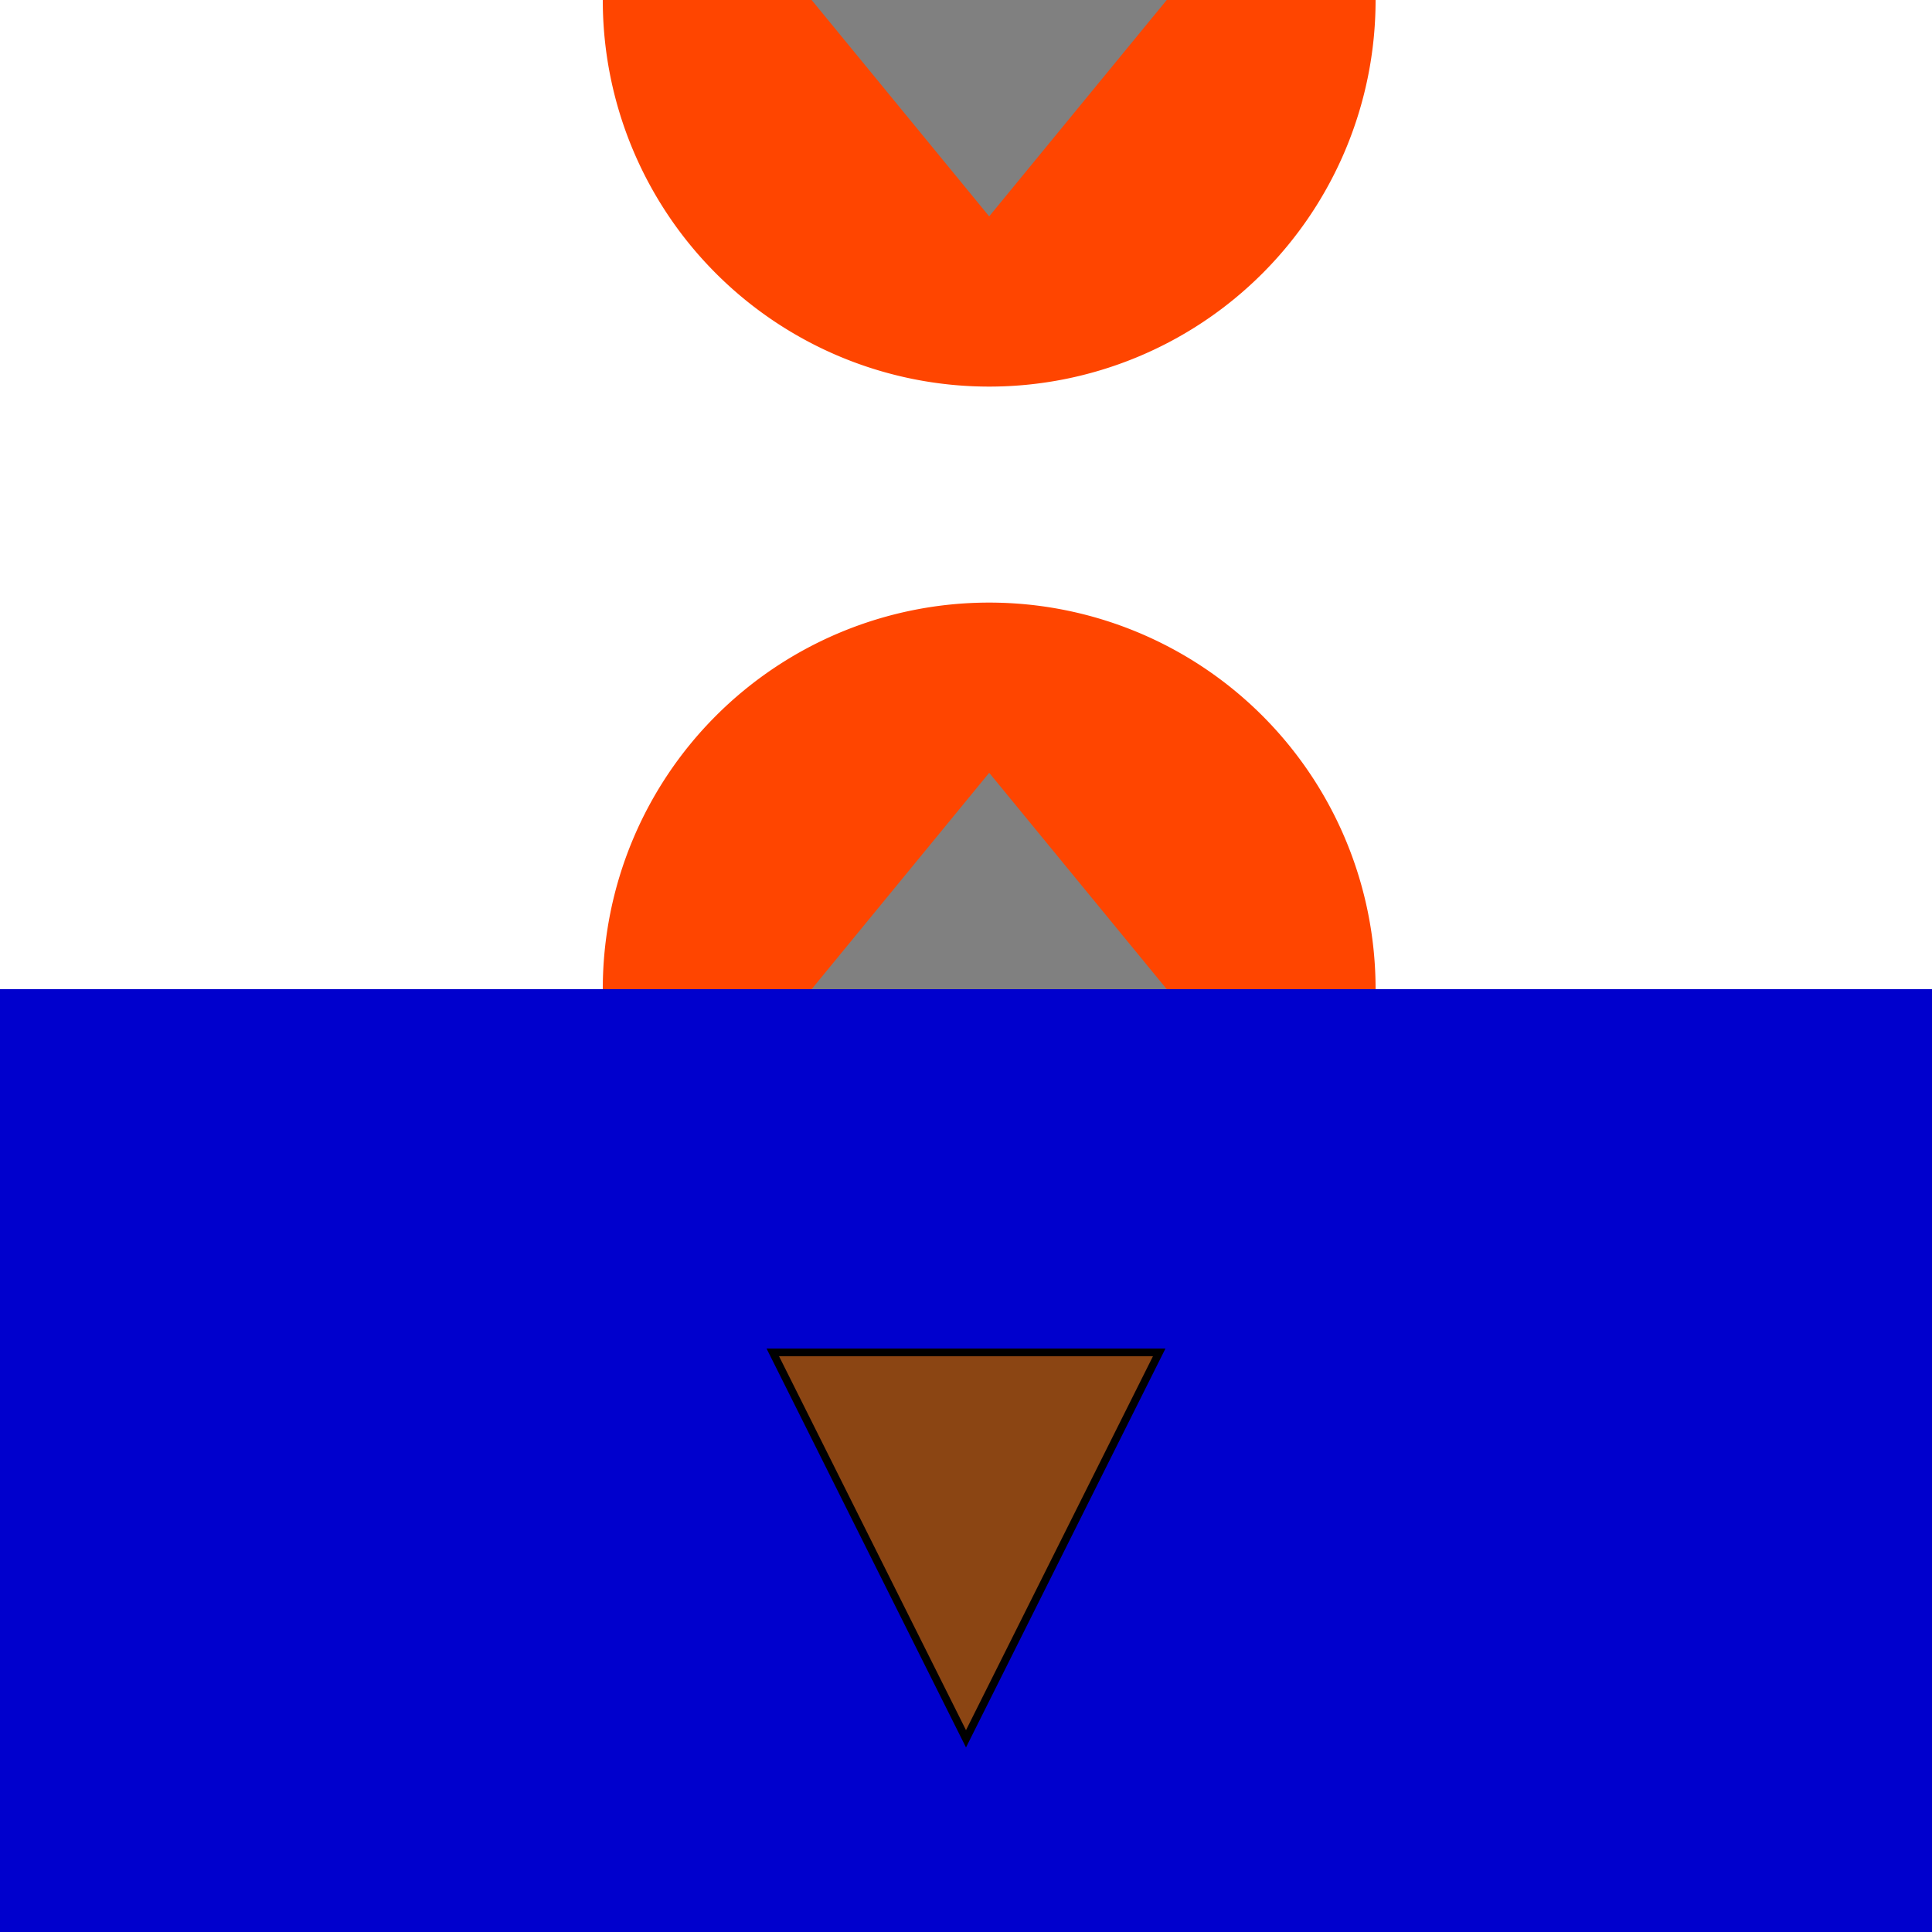
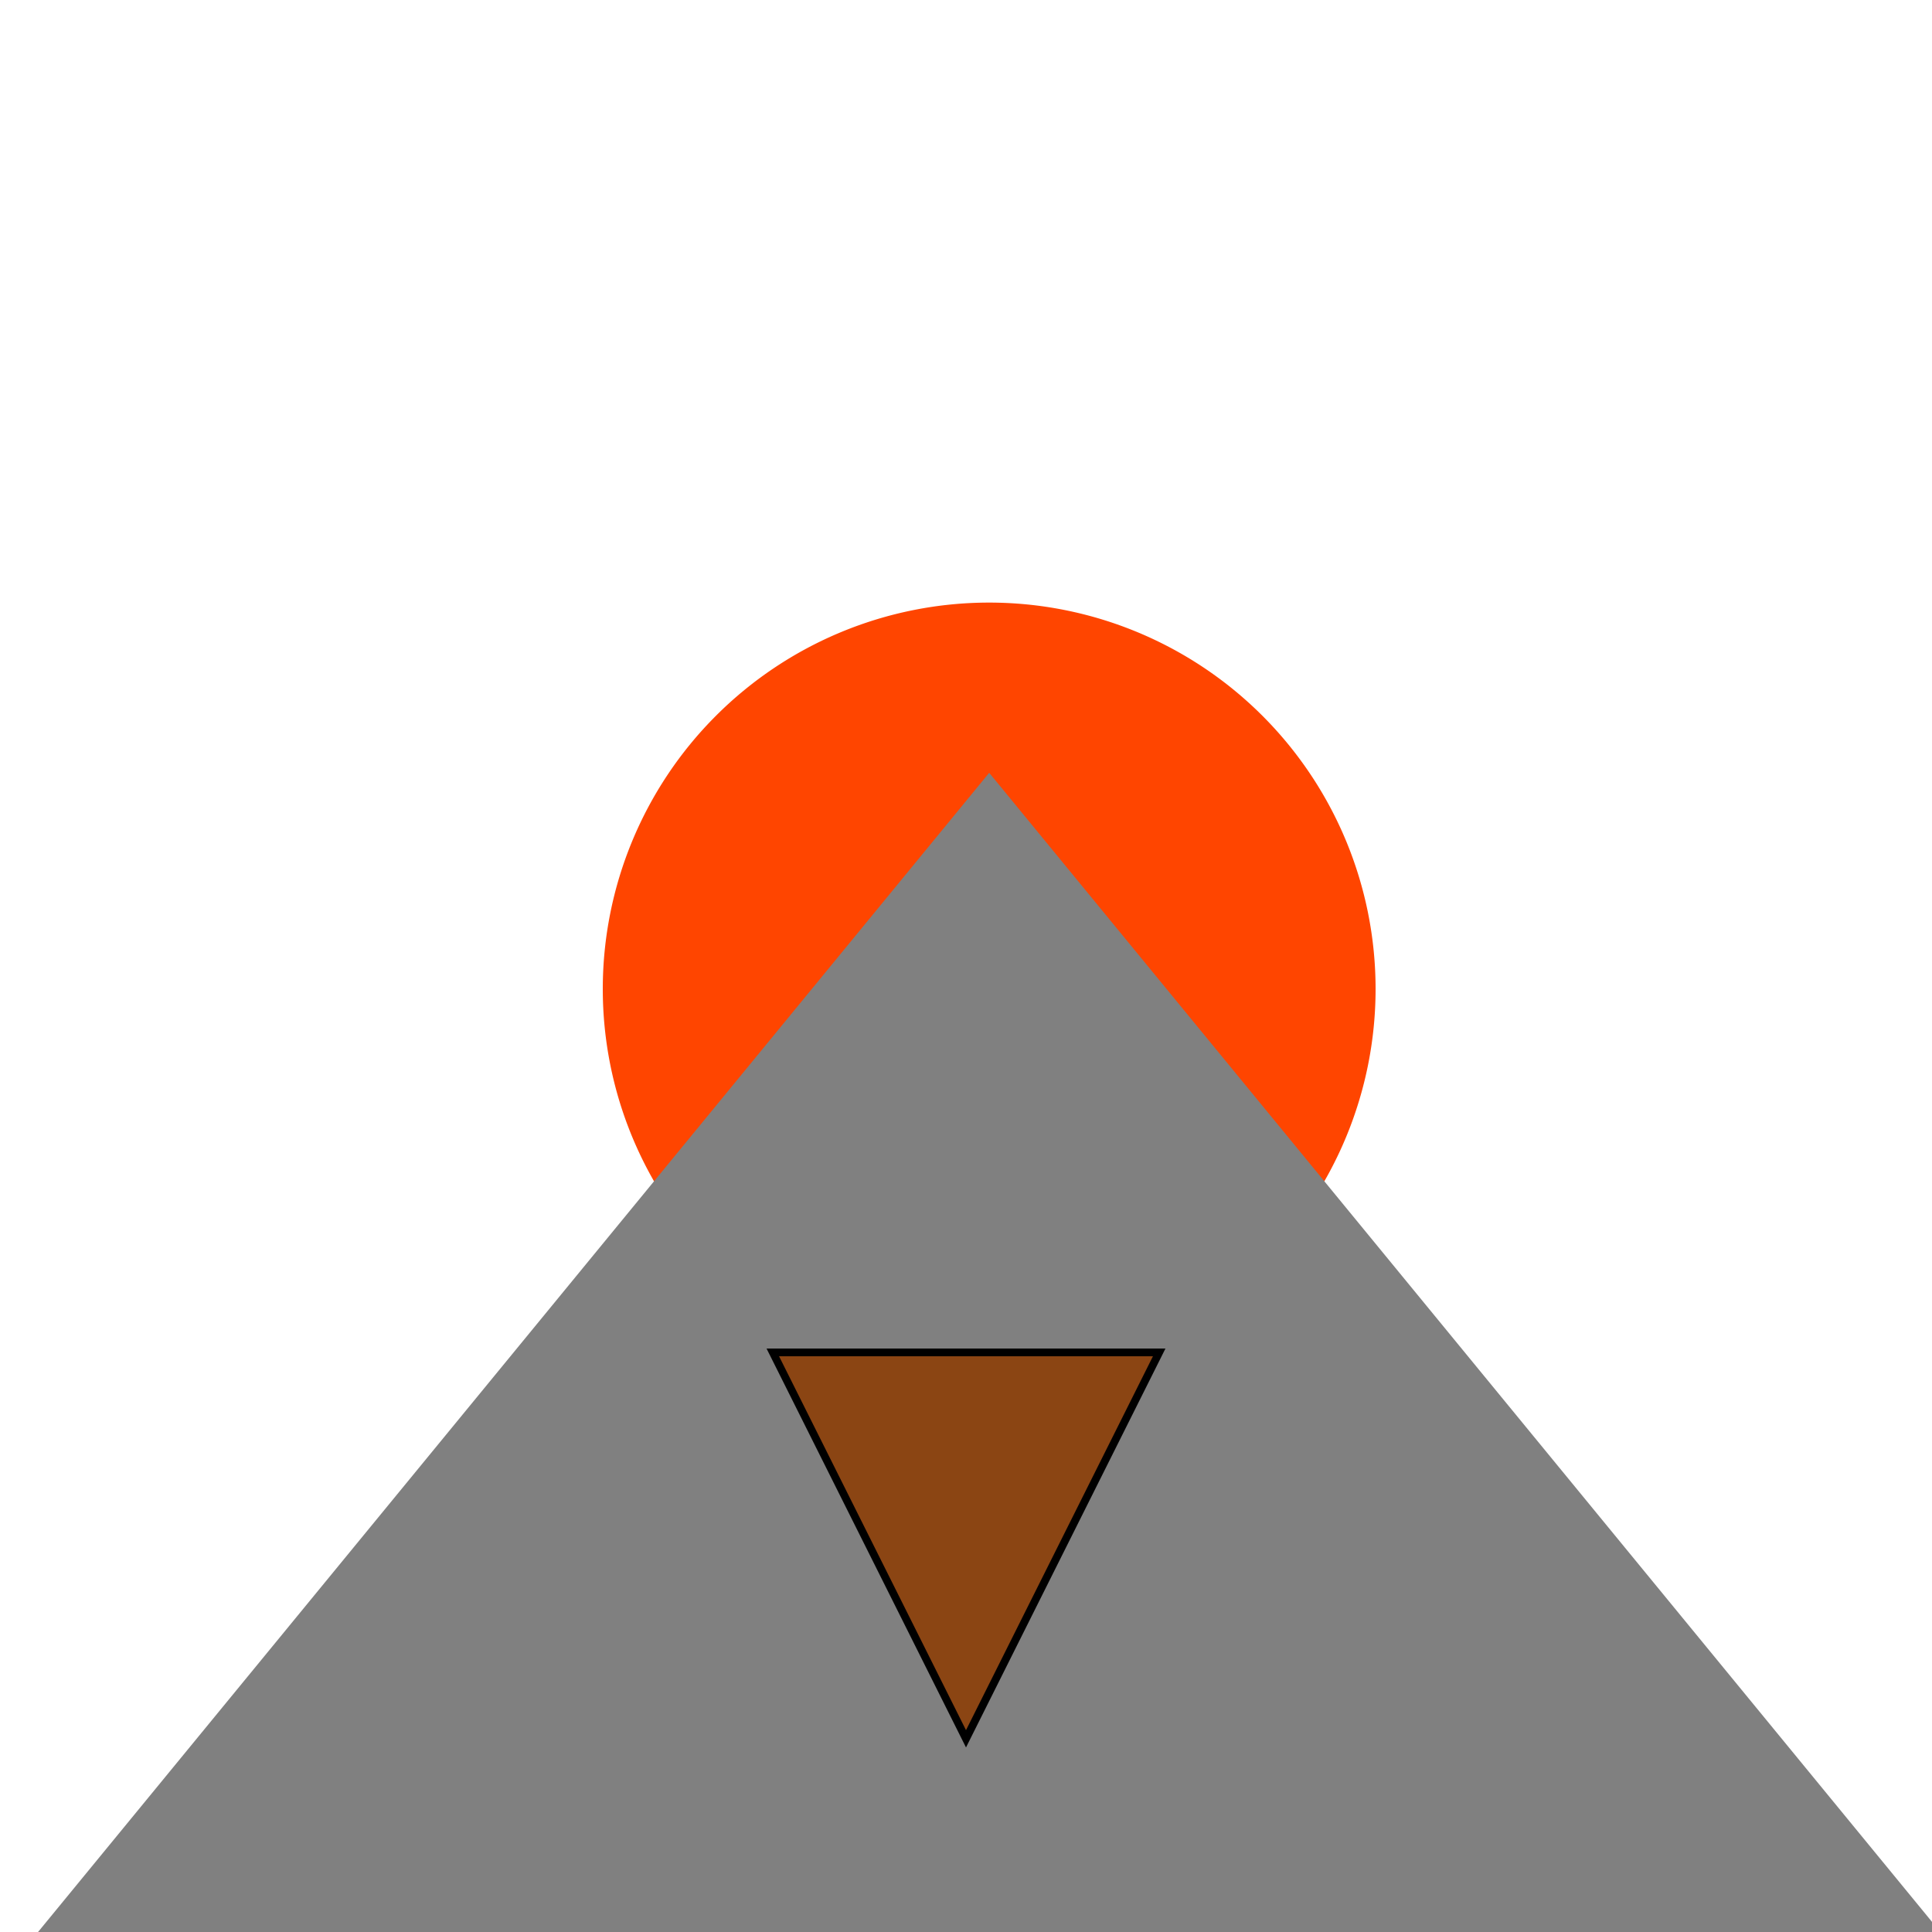
<svg xmlns="http://www.w3.org/2000/svg" width="500" height="500">
  <defs>
    <linearGradient id="c2s_1" x1="0px" x2="0px" y1="0px" y2="512px" gradientUnits="userSpaceOnUse" />
    <linearGradient id="c2s_1" x1="0px" x2="0px" y1="0px" y2="512px" gradientUnits="userSpaceOnUse" />
  </defs>
  <g>
    <rect fill="url(#c2s_1)" stroke="none" x="0" y="0" width="512" height="512" />
    <path fill="#FF4500" stroke="none" paint-order="stroke fill markers" d=" M 356 256 A 100 100 0 1 1 356 255.9" />
    <path fill="#808080" stroke="none" paint-order="stroke fill markers" d=" M 0 512 L 256 200 L 512 512" />
-     <rect fill="#0000CD" stroke="none" x="0" y="256" width="512" height="256" />
    <path fill="#8B4513" stroke="#000000" paint-order="fill stroke markers" d=" M 200 350 L 250 450 L 300 350 L 225 350 Z" stroke-miterlimit="10" stroke-width="2" stroke-dasharray="" />
    <g transform="scale(1,-1)">
      <g transform="translate(0, -256)">
-         <rect fill="url(#c2s_1)" stroke="none" x="0" y="0" width="512" height="512" />
-         <path fill="#FF4500" stroke="none" paint-order="stroke fill markers" d=" M 356 256 A 100 100 0 1 1 356 255.9" />
-         <path fill="#808080" stroke="none" paint-order="stroke fill markers" d=" M 0 512 L 256 200 L 512 512" />
        <rect fill="#0000CD" stroke="none" x="0" y="256" width="512" height="256" />
        <path fill="#8B4513" stroke="#000000" paint-order="fill stroke markers" d=" M 200 350 L 250 450 L 300 350 L 225 350 Z" stroke-miterlimit="10" stroke-width="2" stroke-dasharray="" />
        <g transform="scale(1,-1)" />
      </g>
    </g>
  </g>
</svg>